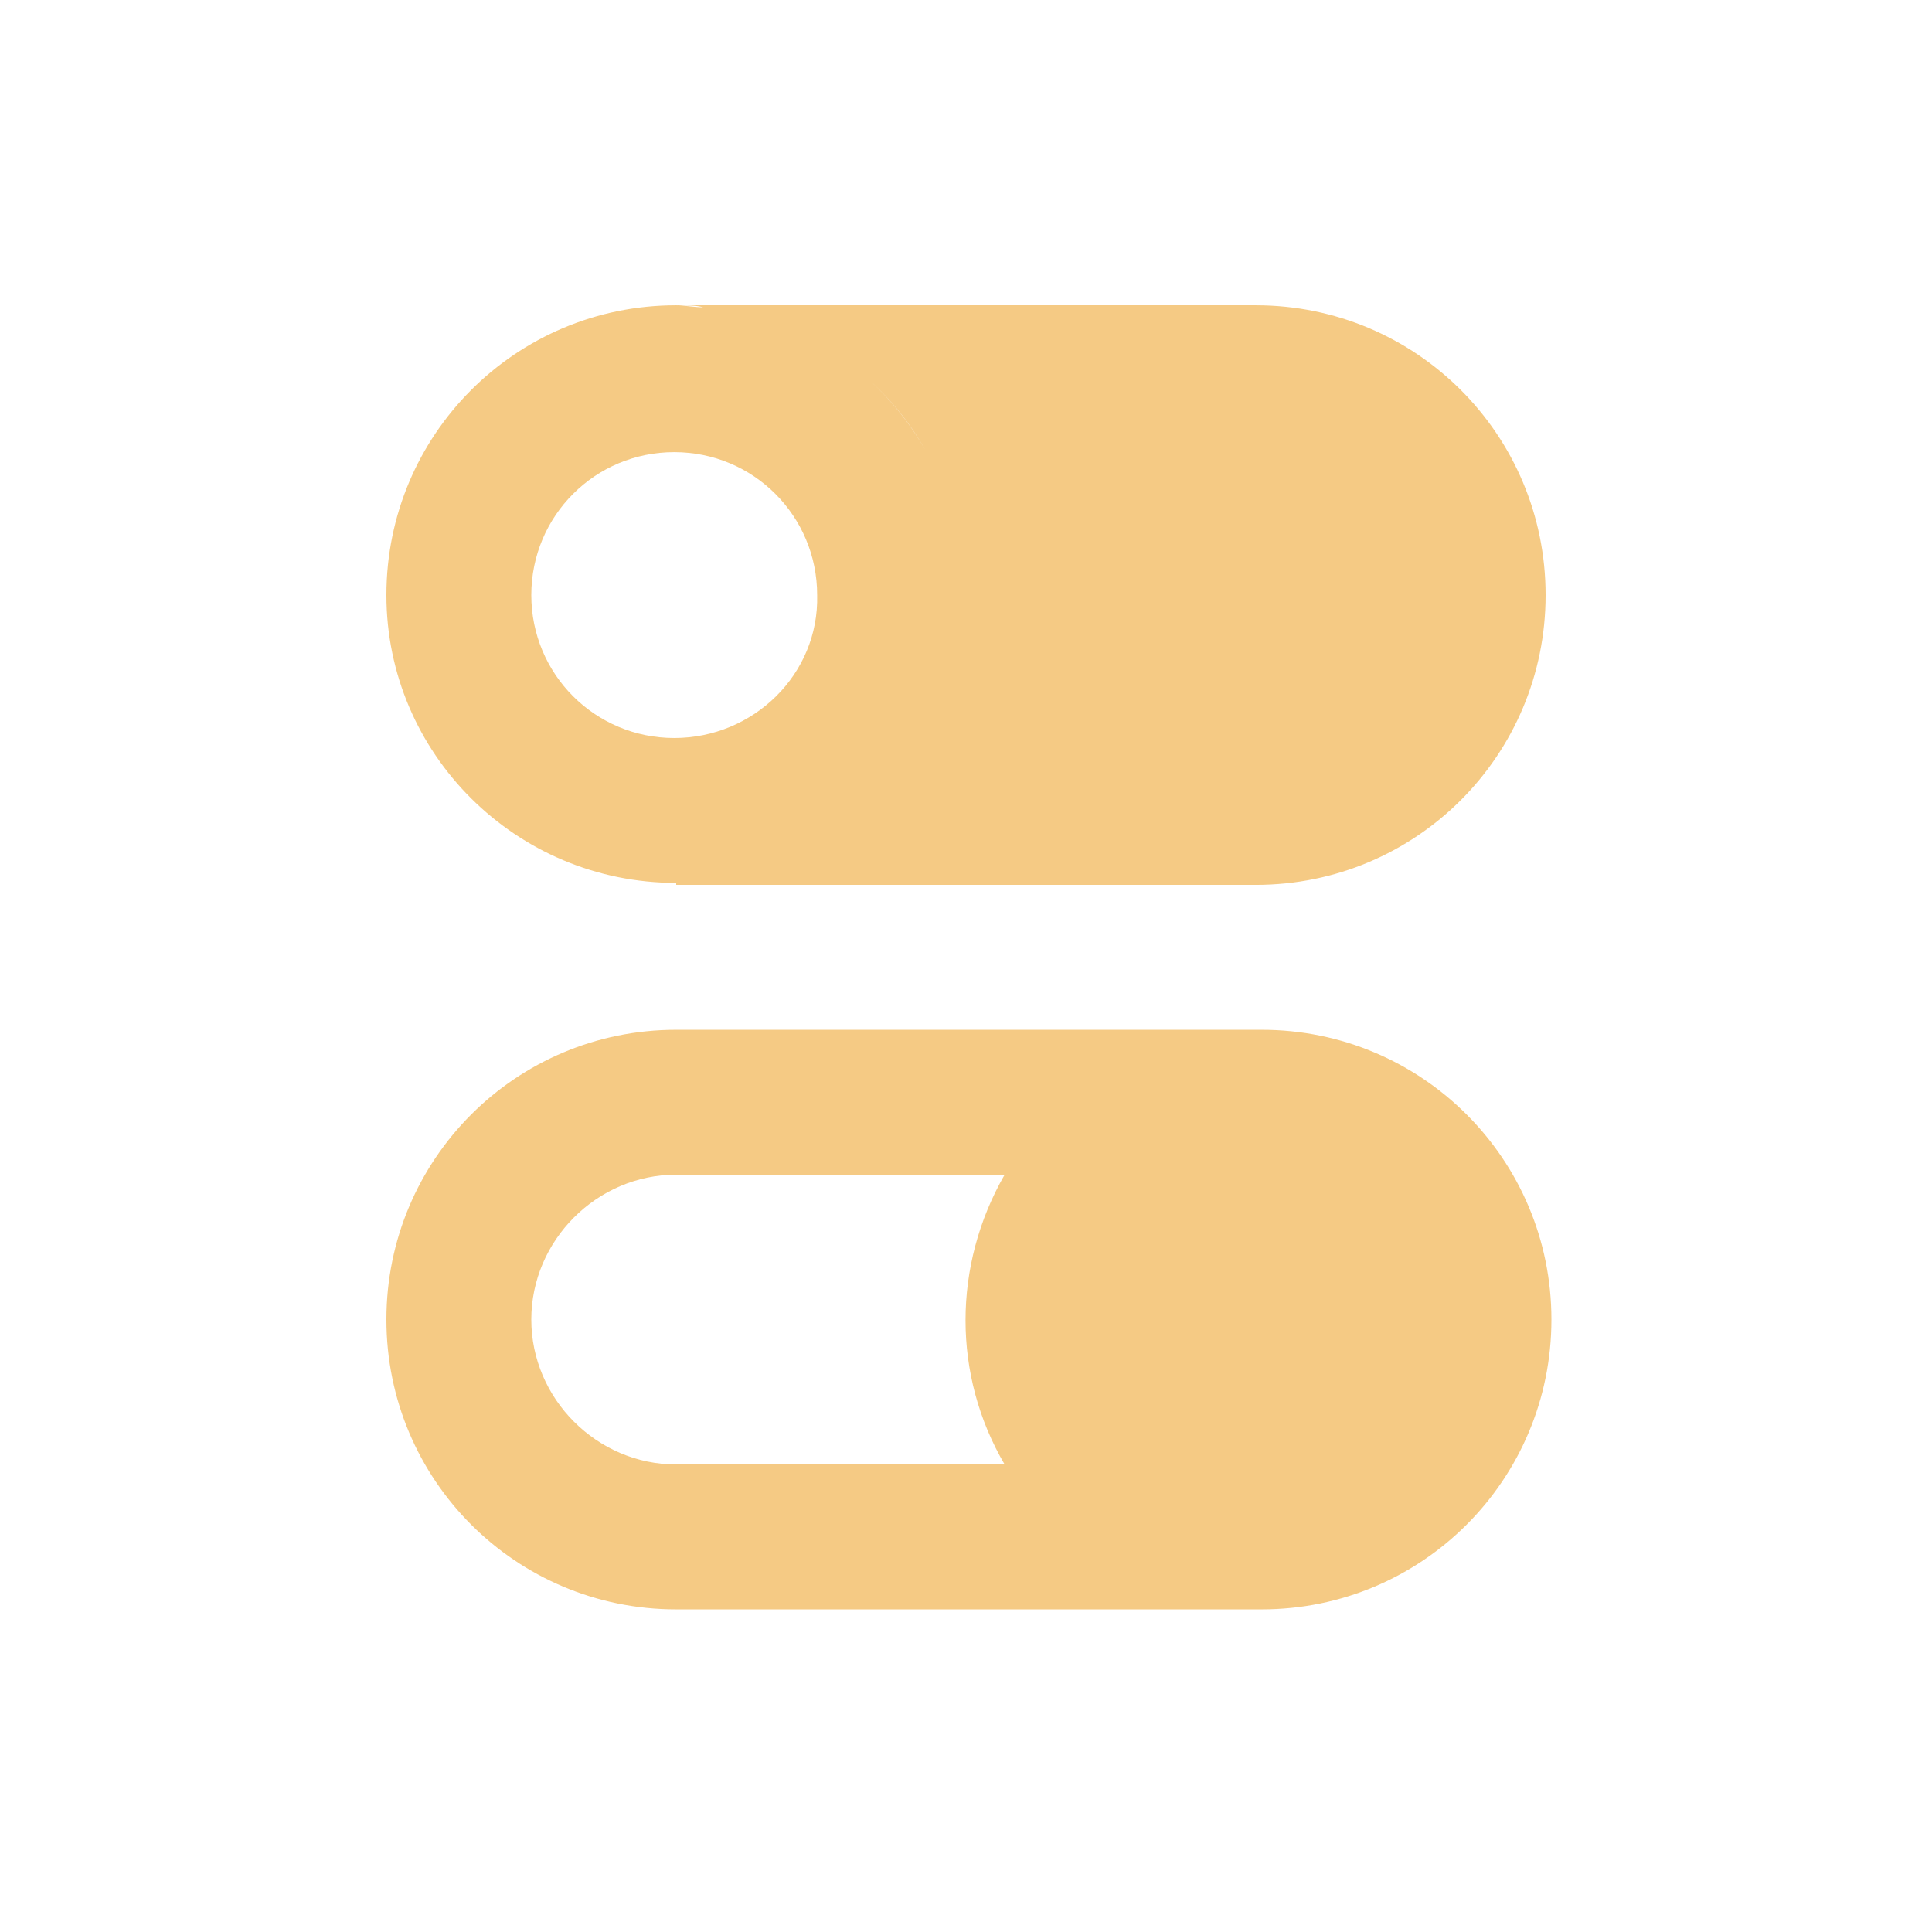
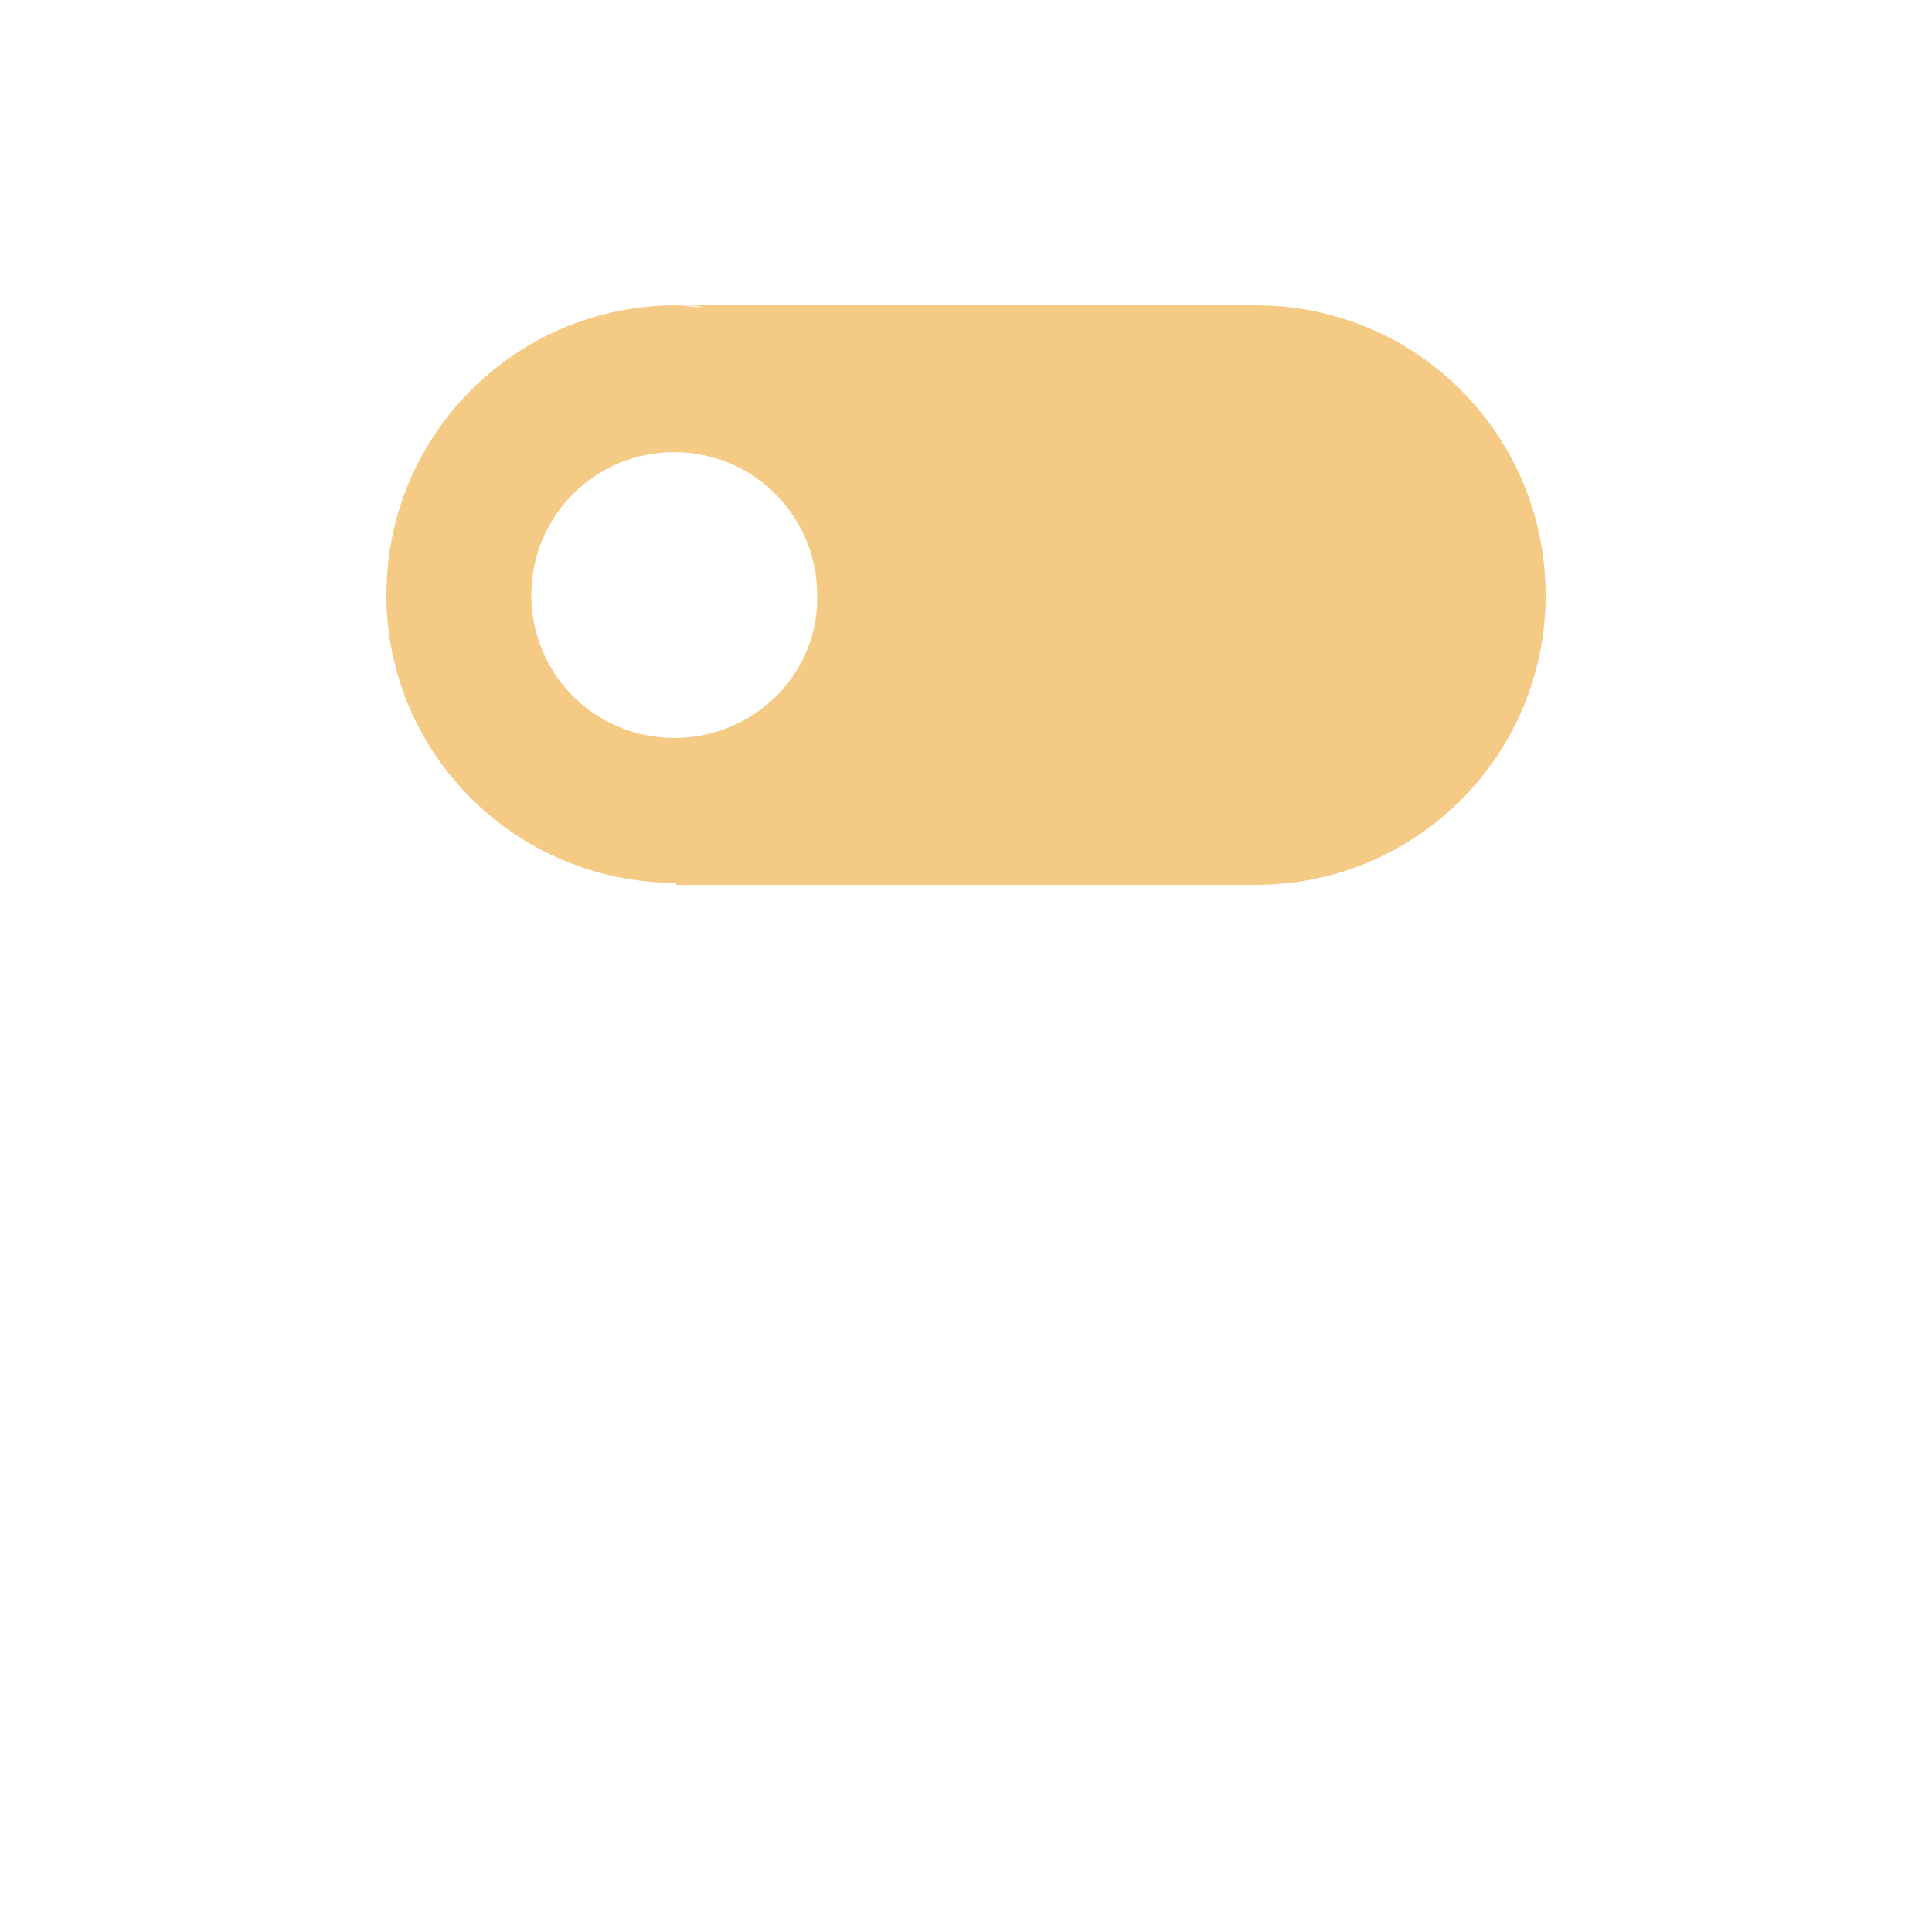
<svg xmlns="http://www.w3.org/2000/svg" fill="#F5CA84" width="100pt" height="100pt" version="1.1" viewBox="0 0 100 100">
  <g>
-     <path d="m65.301 53.301h-30.301c-8.301 0-15 6.699-15 15s6.699 15 15 15h30.301c8.301 0 15-6.699 15-15s-6.699-15-15-15zm-13.301 22.5h-17c-4.102 0-7.5-3.398-7.5-7.5 0-4.102 3.398-7.5 7.5-7.5h17c-2.699 4.699-2.699 10.398 0 15z" />
-     <path d="m65 15.801h-30c0.5 0 1 0 1.398 0.102-0.5 0-1-0.102-1.398-0.102-8.301 0-15 6.699-15 15 0 8.199 6.699 14.898 15 14.898v0.102h30c8.301 0 15-6.699 15-15s-6.699-15-15-15zm-30.102 22.398c-4.102 0-7.398-3.301-7.398-7.398 0-4.102 3.301-7.398 7.398-7.398 4.102 0 7.398 3.301 7.398 7.398 0.102 4.098-3.297 7.398-7.398 7.398zm13-14.898c-2.398-4.199-6.602-6.898-11.398-7.398 4.801 0.496 9.102 3.297 11.398 7.398z" />
+     <path d="m65 15.801h-30c0.5 0 1 0 1.398 0.102-0.5 0-1-0.102-1.398-0.102-8.301 0-15 6.699-15 15 0 8.199 6.699 14.898 15 14.898v0.102h30c8.301 0 15-6.699 15-15s-6.699-15-15-15zm-30.102 22.398c-4.102 0-7.398-3.301-7.398-7.398 0-4.102 3.301-7.398 7.398-7.398 4.102 0 7.398 3.301 7.398 7.398 0.102 4.098-3.297 7.398-7.398 7.398zm13-14.898z" />
  </g>
</svg>